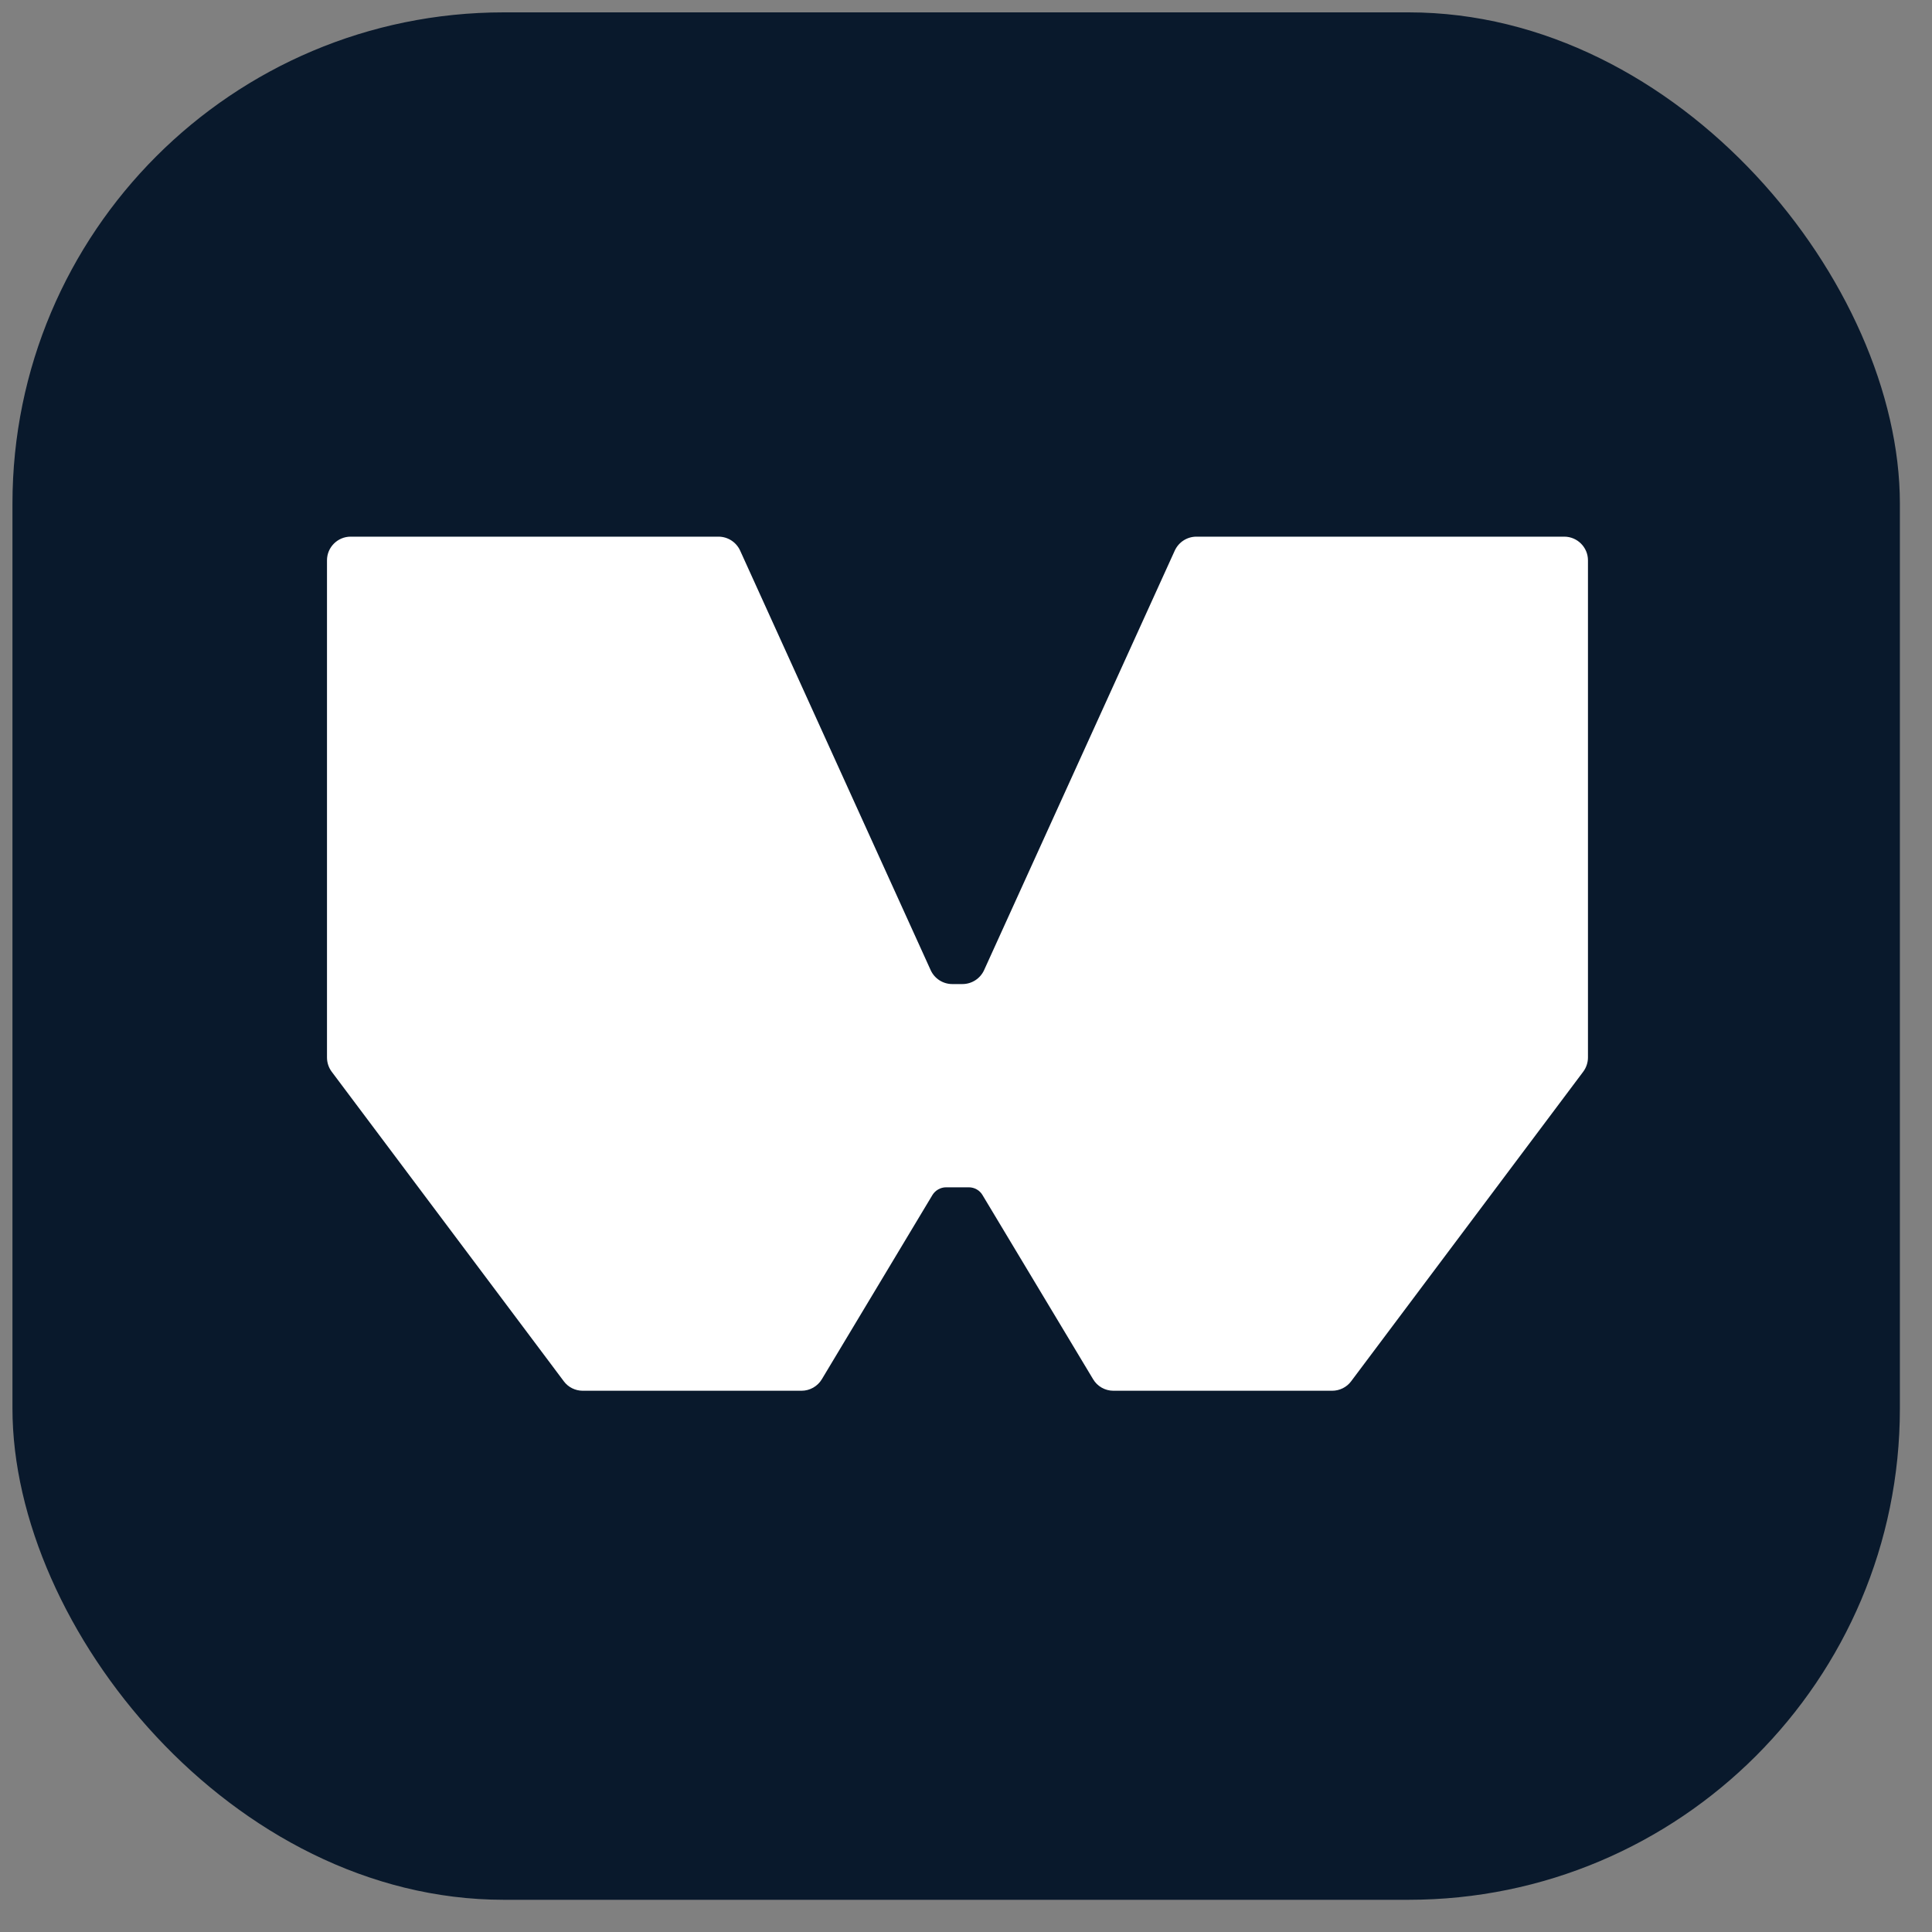
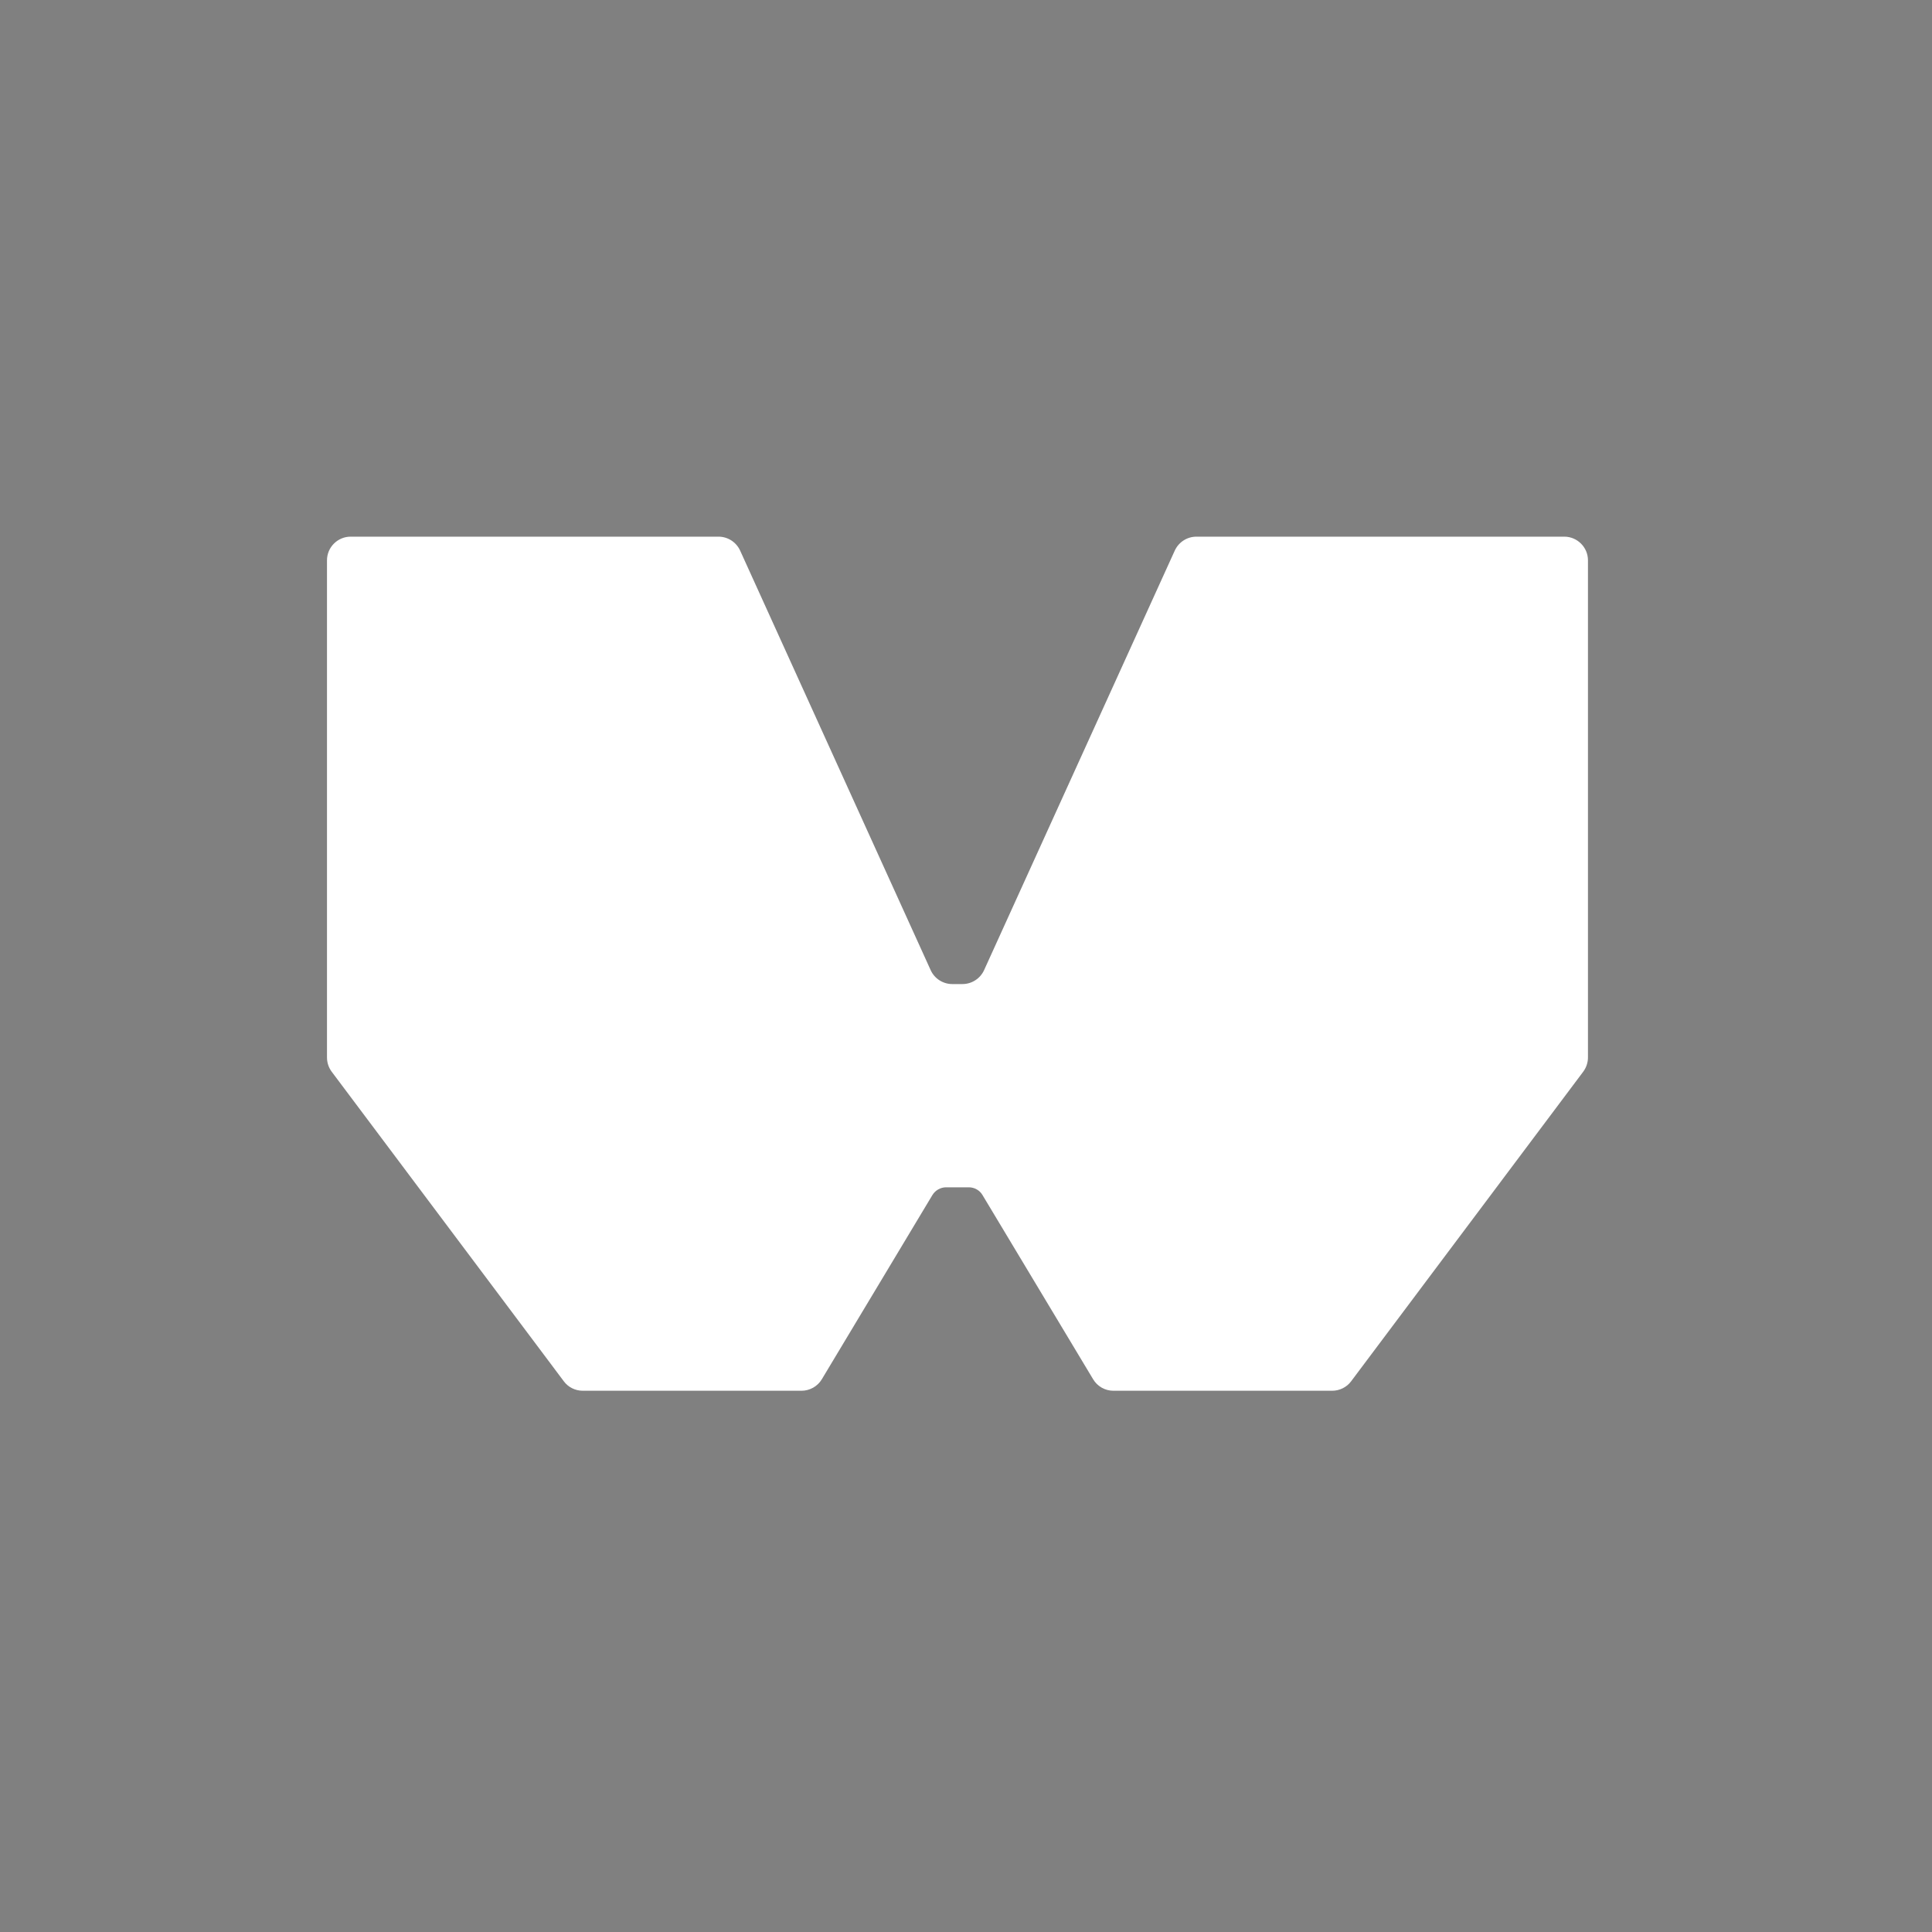
<svg xmlns="http://www.w3.org/2000/svg" width="40" height="40" viewBox="0 0 40 40" fill="none">
  <rect x="0" y="0" width="40" height="40" fill="#808080" stroke="none" />
-   <rect x="0.258" y="0.256" width="39.077" height="39.077" rx="10.171" fill="#09192C" />
  <path d="M24.323 11.398L20.374 20.087C20.293 20.262 20.118 20.374 19.926 20.374H19.716C19.524 20.374 19.349 20.262 19.269 20.087L15.323 11.398C15.242 11.223 15.068 11.111 14.875 11.111H7.259C6.99 11.111 6.77 11.331 6.77 11.6V21.894C6.77 21.999 6.804 22.104 6.867 22.188L11.674 28.599C11.764 28.721 11.911 28.794 12.065 28.794H16.595C16.766 28.794 16.927 28.703 17.015 28.556L19.304 24.743C19.363 24.645 19.472 24.582 19.587 24.582H20.059C20.174 24.582 20.283 24.642 20.342 24.743L22.632 28.556C22.719 28.703 22.88 28.794 23.051 28.794H27.581C27.735 28.794 27.882 28.721 27.973 28.599L32.779 22.188C32.842 22.104 32.877 21.999 32.877 21.894V11.6C32.877 11.331 32.656 11.111 32.387 11.111H24.771C24.578 11.111 24.404 11.223 24.323 11.398Z" fill="white" />
</svg>